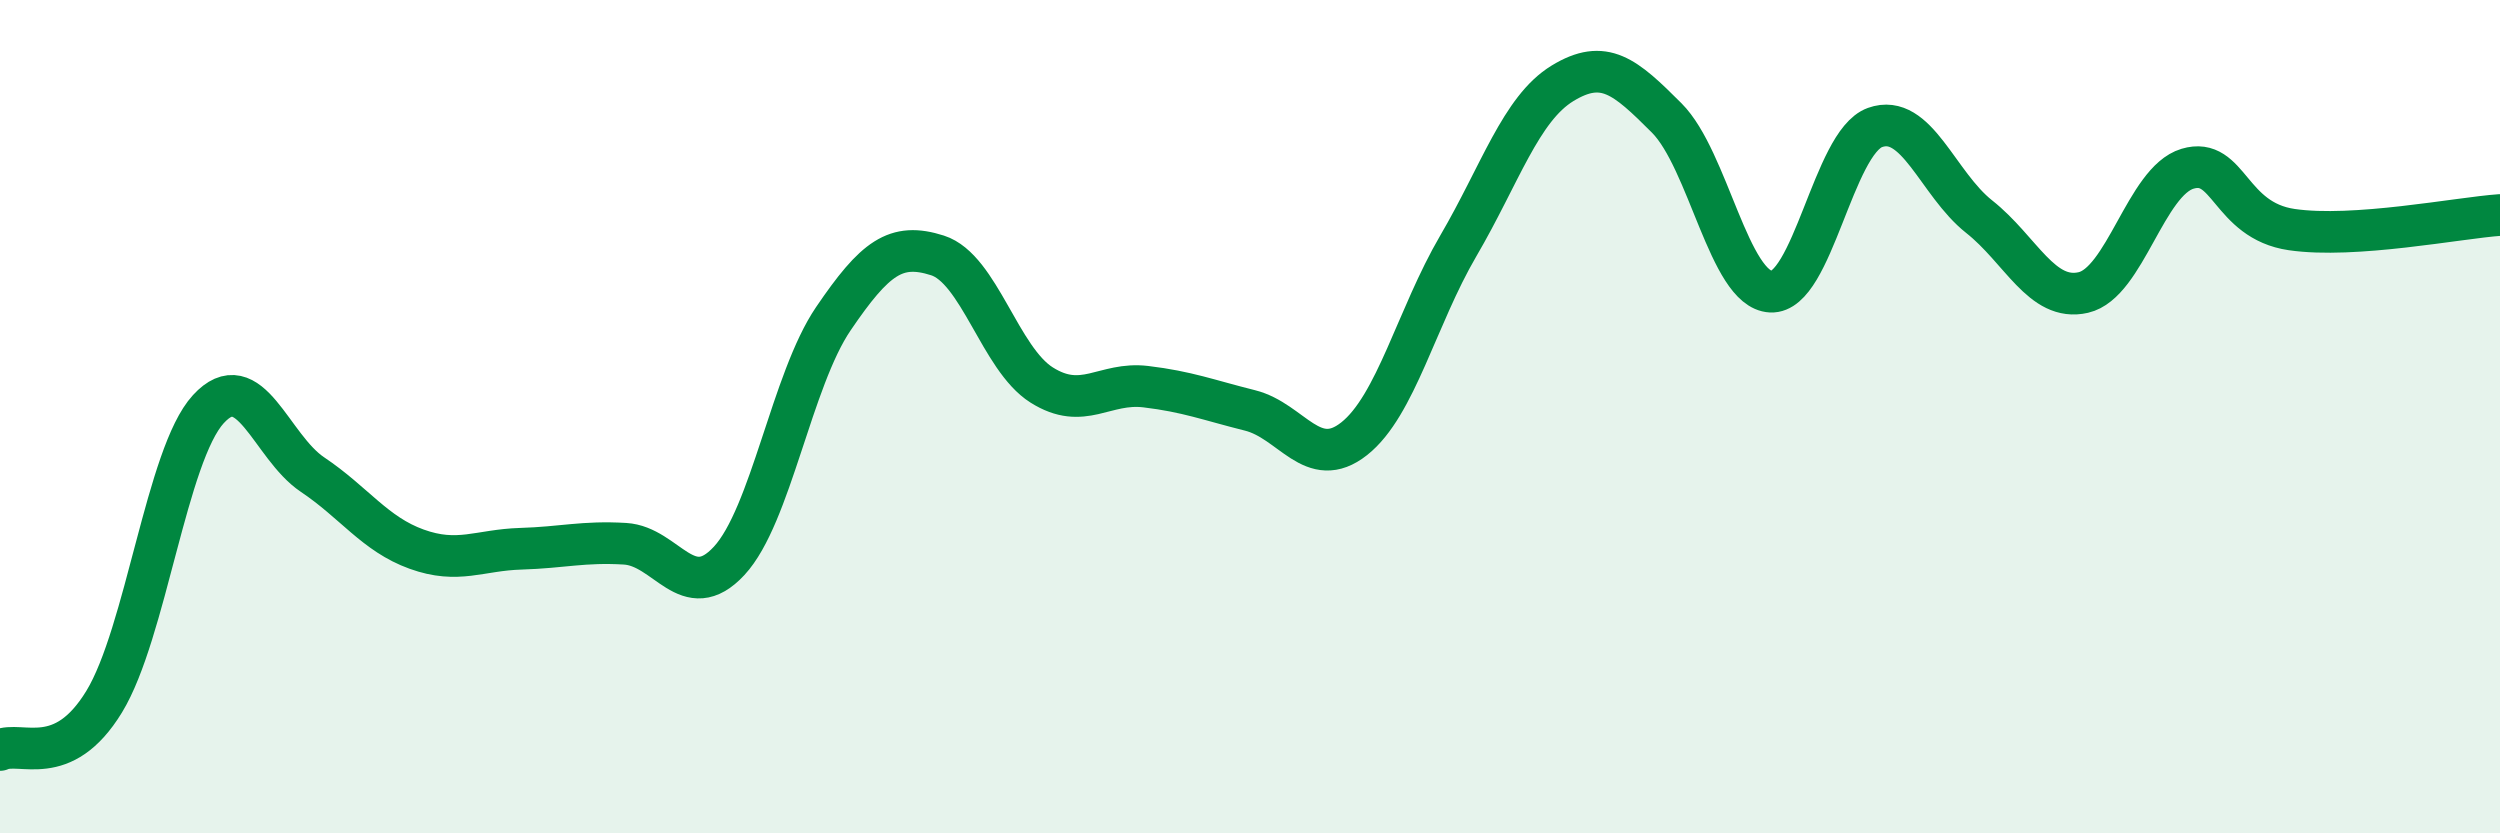
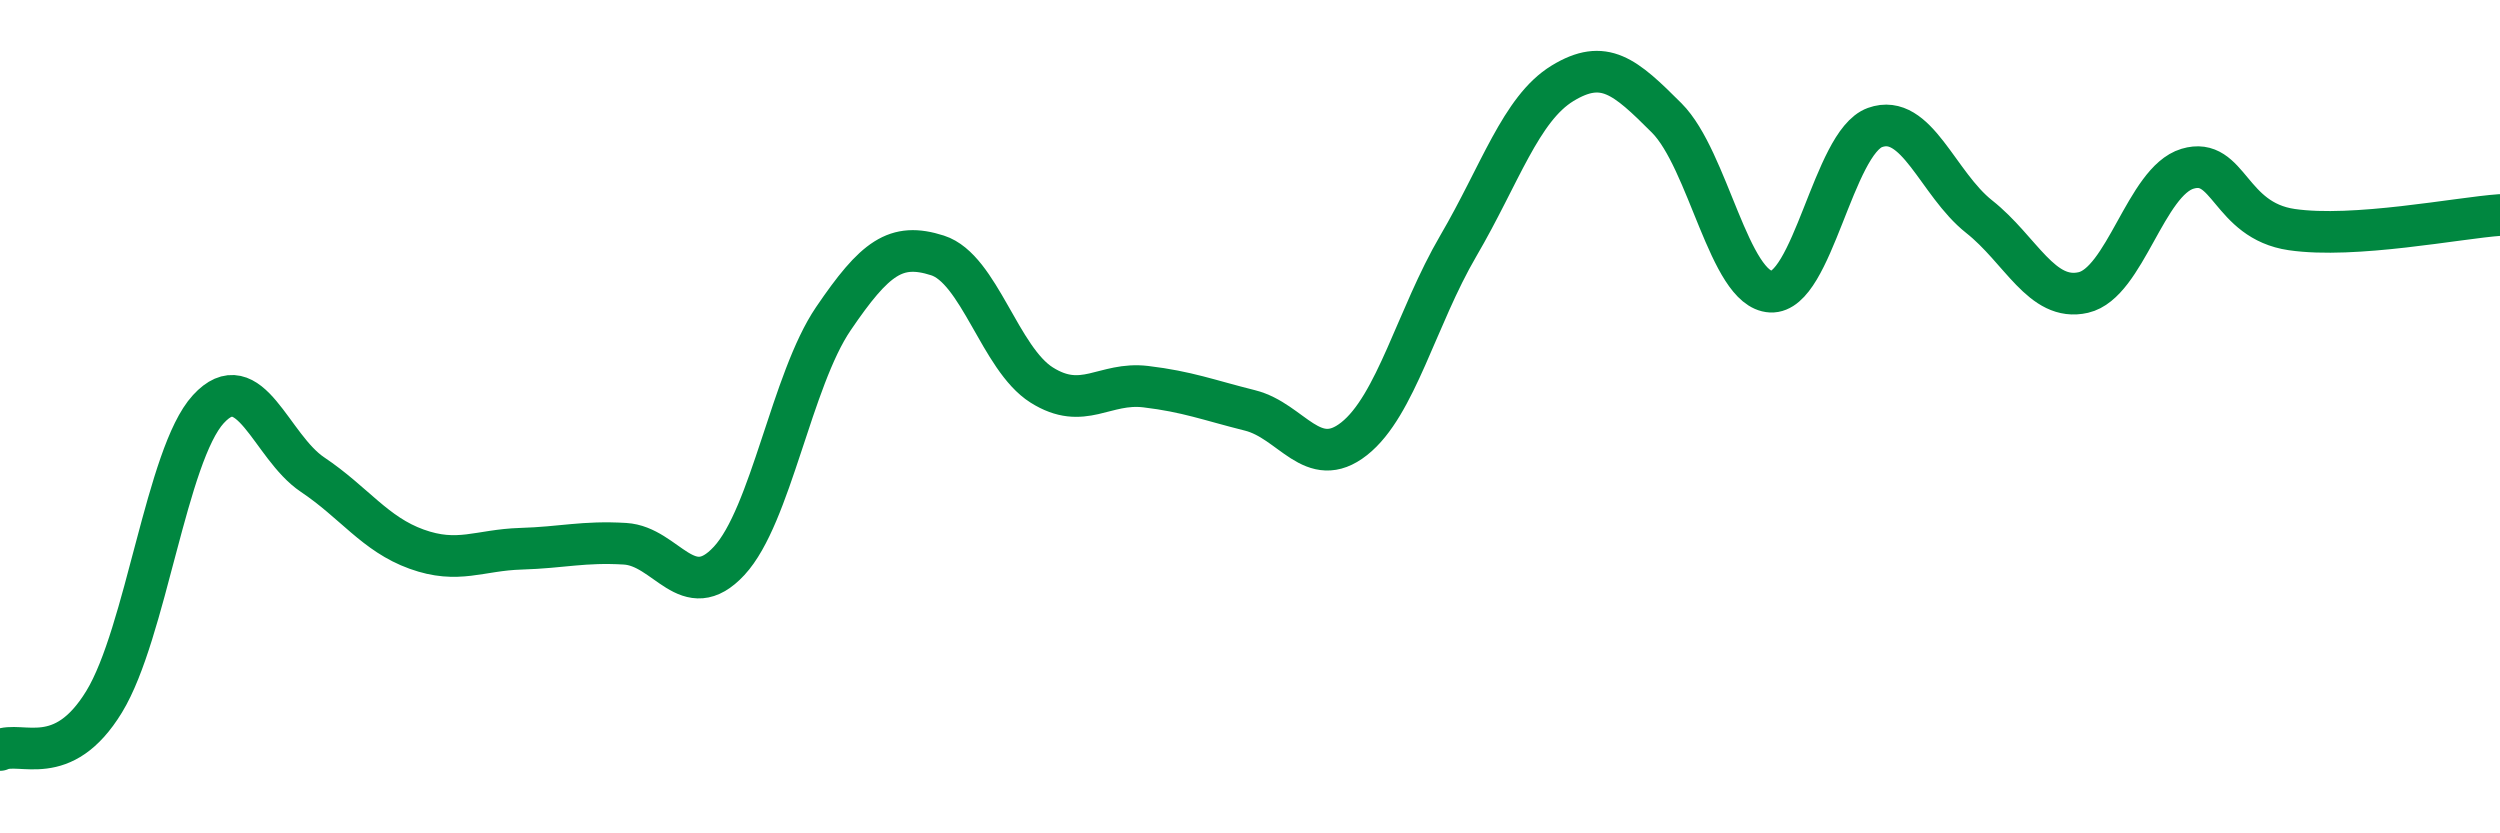
<svg xmlns="http://www.w3.org/2000/svg" width="60" height="20" viewBox="0 0 60 20">
-   <path d="M 0,18 C 0.5,17.77 1.5,18.48 2.5,16.84 C 3.5,15.2 4,10.91 5,9.82 C 6,8.73 6.5,10.72 7.5,11.39 C 8.5,12.06 9,12.82 10,13.18 C 11,13.54 11.5,13.2 12.5,13.17 C 13.5,13.14 14,12.99 15,13.05 C 16,13.11 16.5,14.54 17.5,13.46 C 18.5,12.38 19,9.12 20,7.65 C 21,6.18 21.5,5.81 22.5,6.13 C 23.5,6.45 24,8.61 25,9.24 C 26,9.87 26.5,9.16 27.5,9.28 C 28.5,9.4 29,9.6 30,9.85 C 31,10.1 31.5,11.32 32.5,10.53 C 33.5,9.74 34,7.61 35,5.9 C 36,4.19 36.5,2.61 37.5,2 C 38.5,1.39 39,1.83 40,2.83 C 41,3.83 41.5,6.95 42.5,7 C 43.5,7.05 44,3.42 45,3.06 C 46,2.7 46.5,4.41 47.5,5.2 C 48.5,5.99 49,7.25 50,7.02 C 51,6.79 51.5,4.35 52.5,4.05 C 53.5,3.75 53.5,5.29 55,5.51 C 56.5,5.73 59,5.23 60,5.16L60 20L0 20Z" fill="#008740" opacity="0.1" stroke-linecap="round" stroke-linejoin="round" />
  <path d="M 0,18 C 0.5,17.77 1.5,18.48 2.5,16.84 C 3.5,15.2 4,10.91 5,9.82 C 6,8.73 6.5,10.72 7.5,11.39 C 8.5,12.06 9,12.82 10,13.18 C 11,13.54 11.5,13.2 12.5,13.17 C 13.5,13.14 14,12.99 15,13.05 C 16,13.11 16.5,14.54 17.5,13.46 C 18.5,12.38 19,9.12 20,7.65 C 21,6.18 21.5,5.81 22.5,6.13 C 23.5,6.45 24,8.61 25,9.24 C 26,9.87 26.5,9.16 27.5,9.28 C 28.5,9.4 29,9.6 30,9.85 C 31,10.1 31.5,11.32 32.5,10.53 C 33.5,9.74 34,7.61 35,5.9 C 36,4.19 36.5,2.61 37.5,2 C 38.5,1.39 39,1.83 40,2.83 C 41,3.83 41.5,6.95 42.5,7 C 43.5,7.05 44,3.42 45,3.06 C 46,2.7 46.5,4.41 47.5,5.2 C 48.5,5.99 49,7.25 50,7.02 C 51,6.79 51.5,4.35 52.5,4.05 C 53.5,3.75 53.5,5.29 55,5.51 C 56.5,5.73 59,5.23 60,5.16" stroke="#008740" stroke-width="1" fill="none" stroke-linecap="round" stroke-linejoin="round" />
</svg>